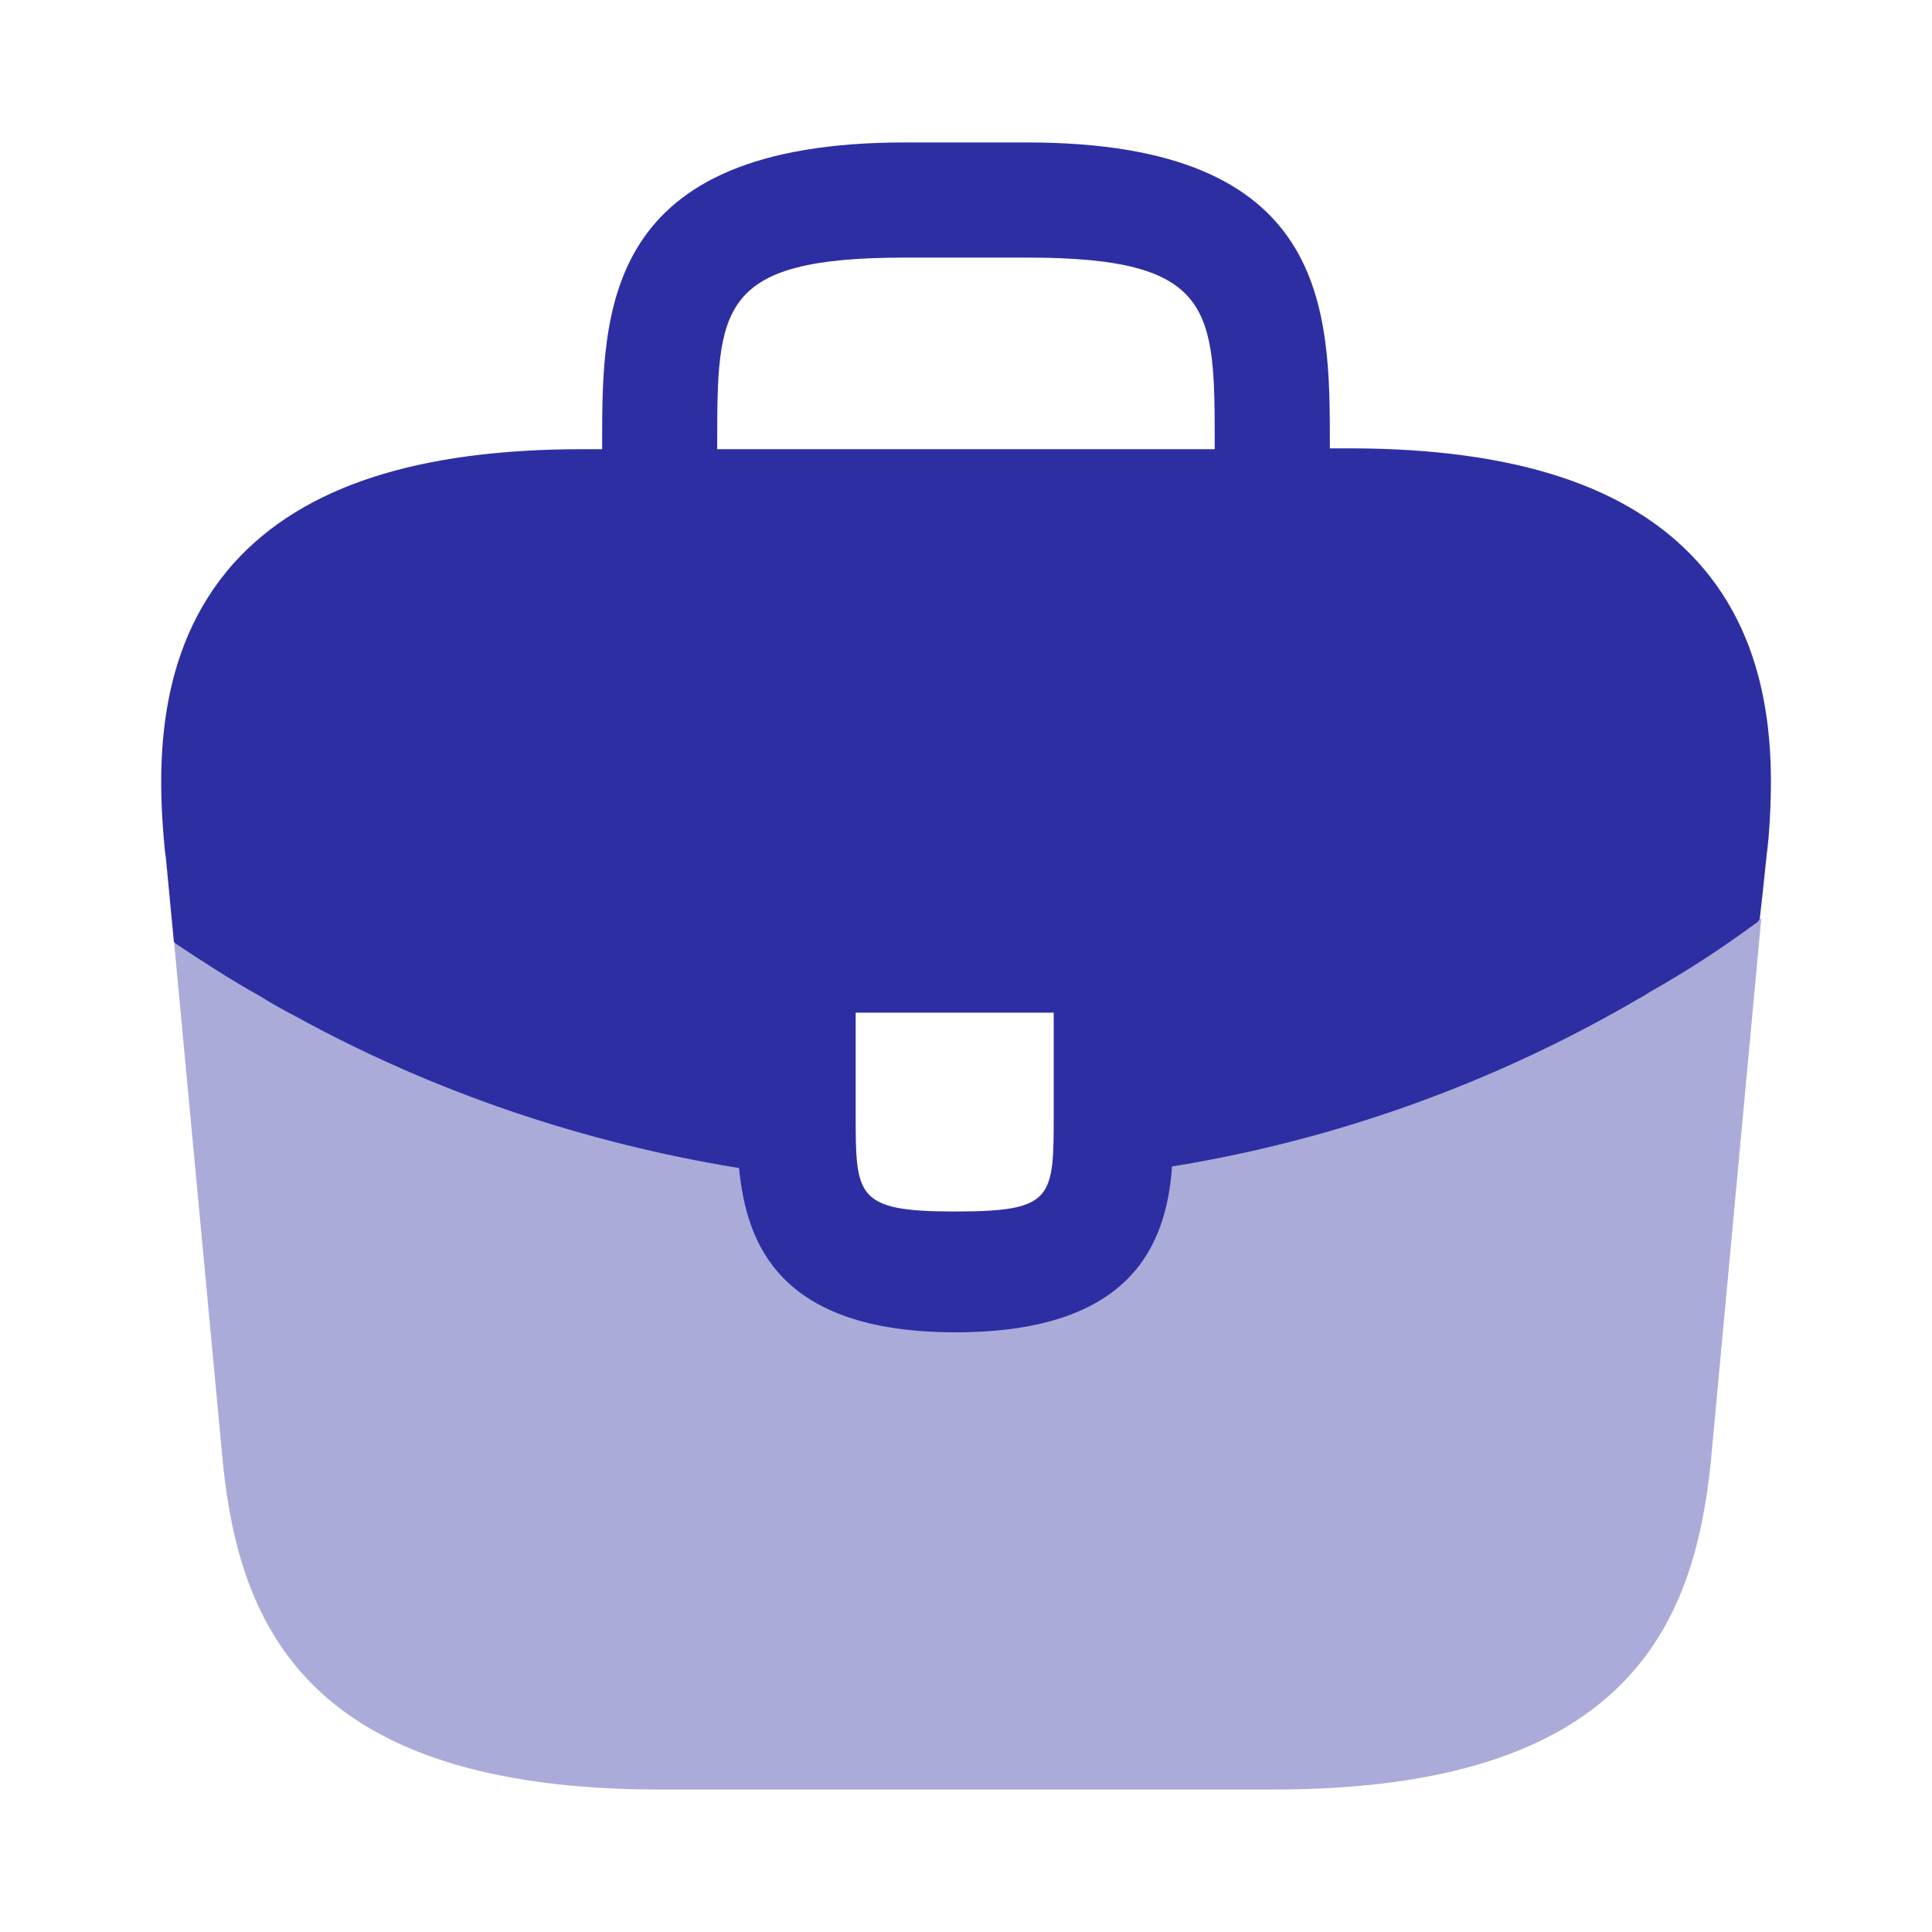
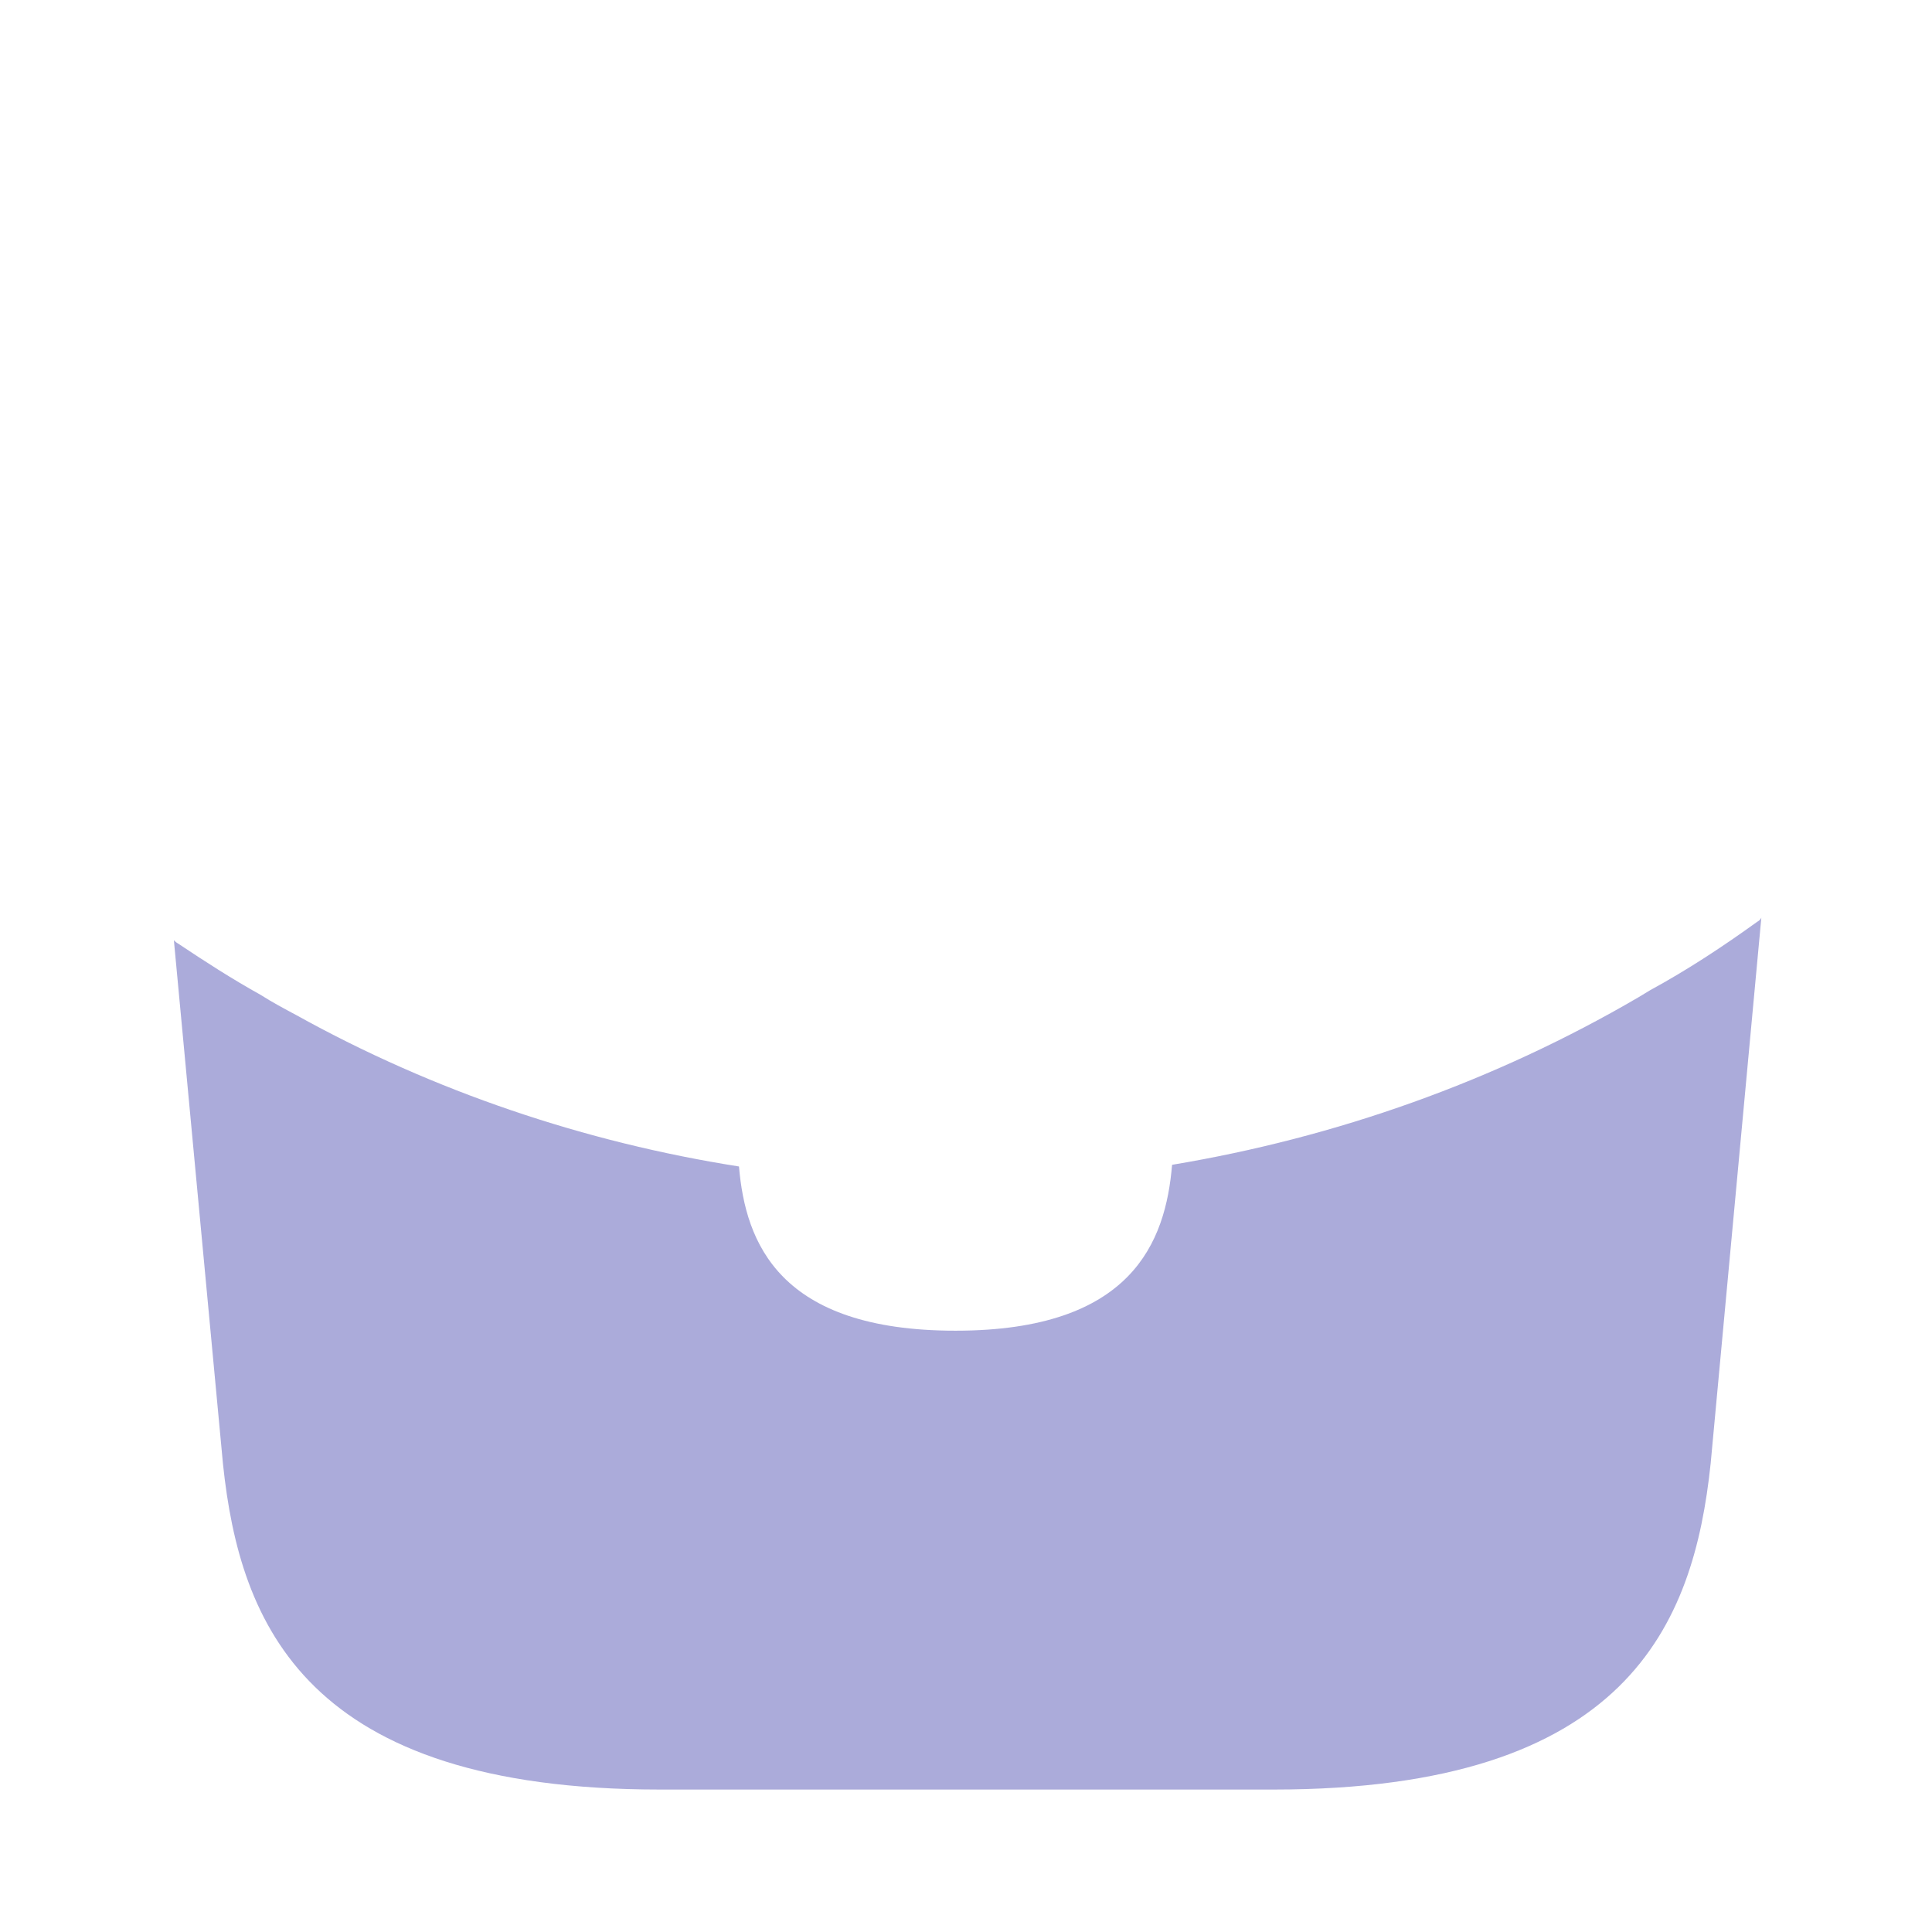
<svg xmlns="http://www.w3.org/2000/svg" width="30" height="30" viewBox="0 0 30 30" fill="none">
-   <path d="M26.362 8.725C25.3 7.55 23.525 6.962 20.95 6.962H20.65V6.912C20.65 4.812 20.65 2.212 15.95 2.212H14.05C9.35 2.212 9.35 4.825 9.35 6.912V6.975H9.05C6.462 6.975 4.7 7.562 3.637 8.737C2.4 10.113 2.437 11.963 2.562 13.225L2.575 13.312L2.7 14.625C2.712 14.637 2.737 14.662 2.762 14.675C3.175 14.95 3.6 15.225 4.05 15.475C4.225 15.588 4.412 15.688 4.6 15.787C6.737 16.962 9.087 17.75 11.475 18.137C11.587 19.312 12.1 20.688 14.837 20.688C17.575 20.688 18.112 19.325 18.2 18.113C20.75 17.7 23.212 16.812 25.437 15.512C25.512 15.475 25.562 15.438 25.625 15.4C26.2 15.075 26.737 14.725 27.262 14.338C27.287 14.325 27.312 14.3 27.325 14.275L27.375 13.825L27.437 13.238C27.45 13.162 27.45 13.1 27.462 13.012C27.562 11.75 27.537 10.025 26.362 8.725ZM16.362 17.288C16.362 18.613 16.362 18.812 14.825 18.812C13.287 18.812 13.287 18.575 13.287 17.3V15.725H16.362V17.288ZM11.137 6.962V6.912C11.137 4.787 11.137 4 14.05 4H15.95C18.862 4 18.862 4.8 18.862 6.912V6.975H11.137V6.962Z" fill="#2E2EA3" />
  <path opacity="0.4" d="M25.625 15.375C25.563 15.412 25.5 15.45 25.438 15.488C23.213 16.788 20.75 17.663 18.2 18.087C18.1 19.288 17.575 20.663 14.838 20.663C12.1 20.663 11.575 19.3 11.475 18.113C9.088 17.738 6.738 16.95 4.6 15.762C4.413 15.662 4.225 15.562 4.05 15.45C3.6 15.2 3.175 14.925 2.763 14.65C2.738 14.637 2.713 14.613 2.7 14.6L3.463 22.738C3.725 25.225 4.75 27.788 10.25 27.788H19.775C25.275 27.788 26.3 25.225 26.563 22.725L27.35 14.25C27.338 14.275 27.313 14.3 27.288 14.312C26.75 14.7 26.2 15.062 25.625 15.375Z" fill="#2E2EA3" />
</svg>